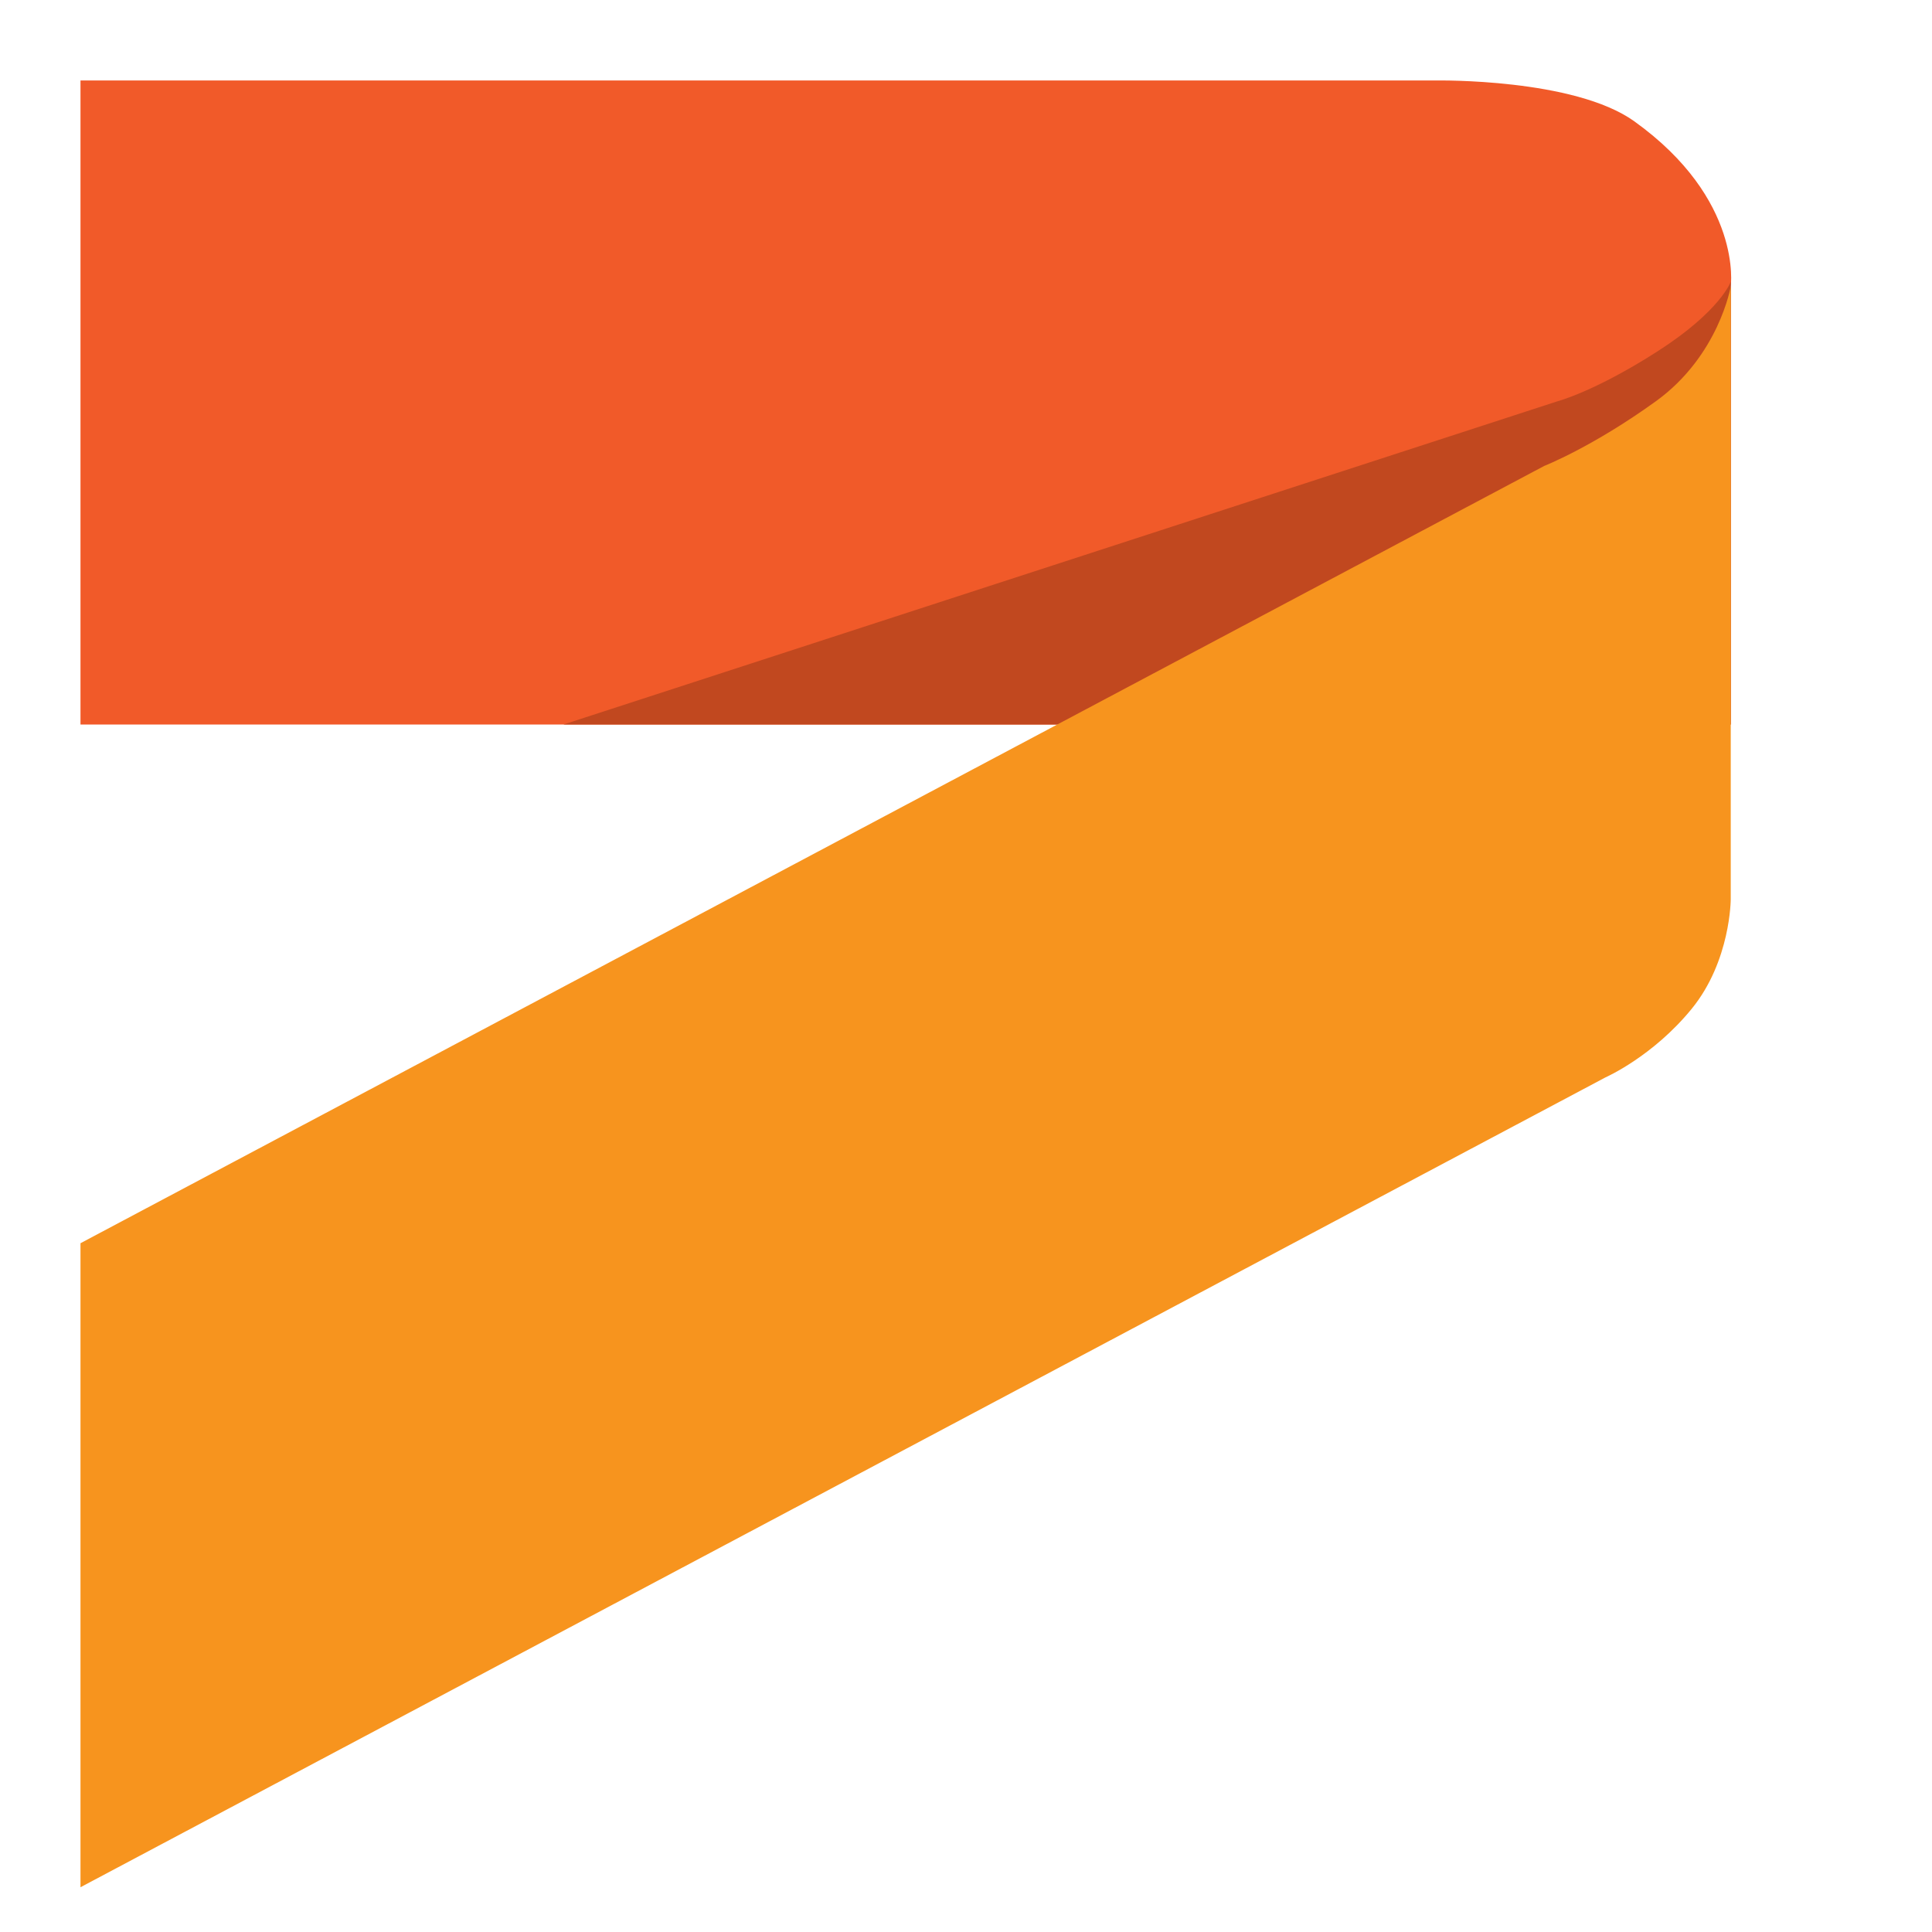
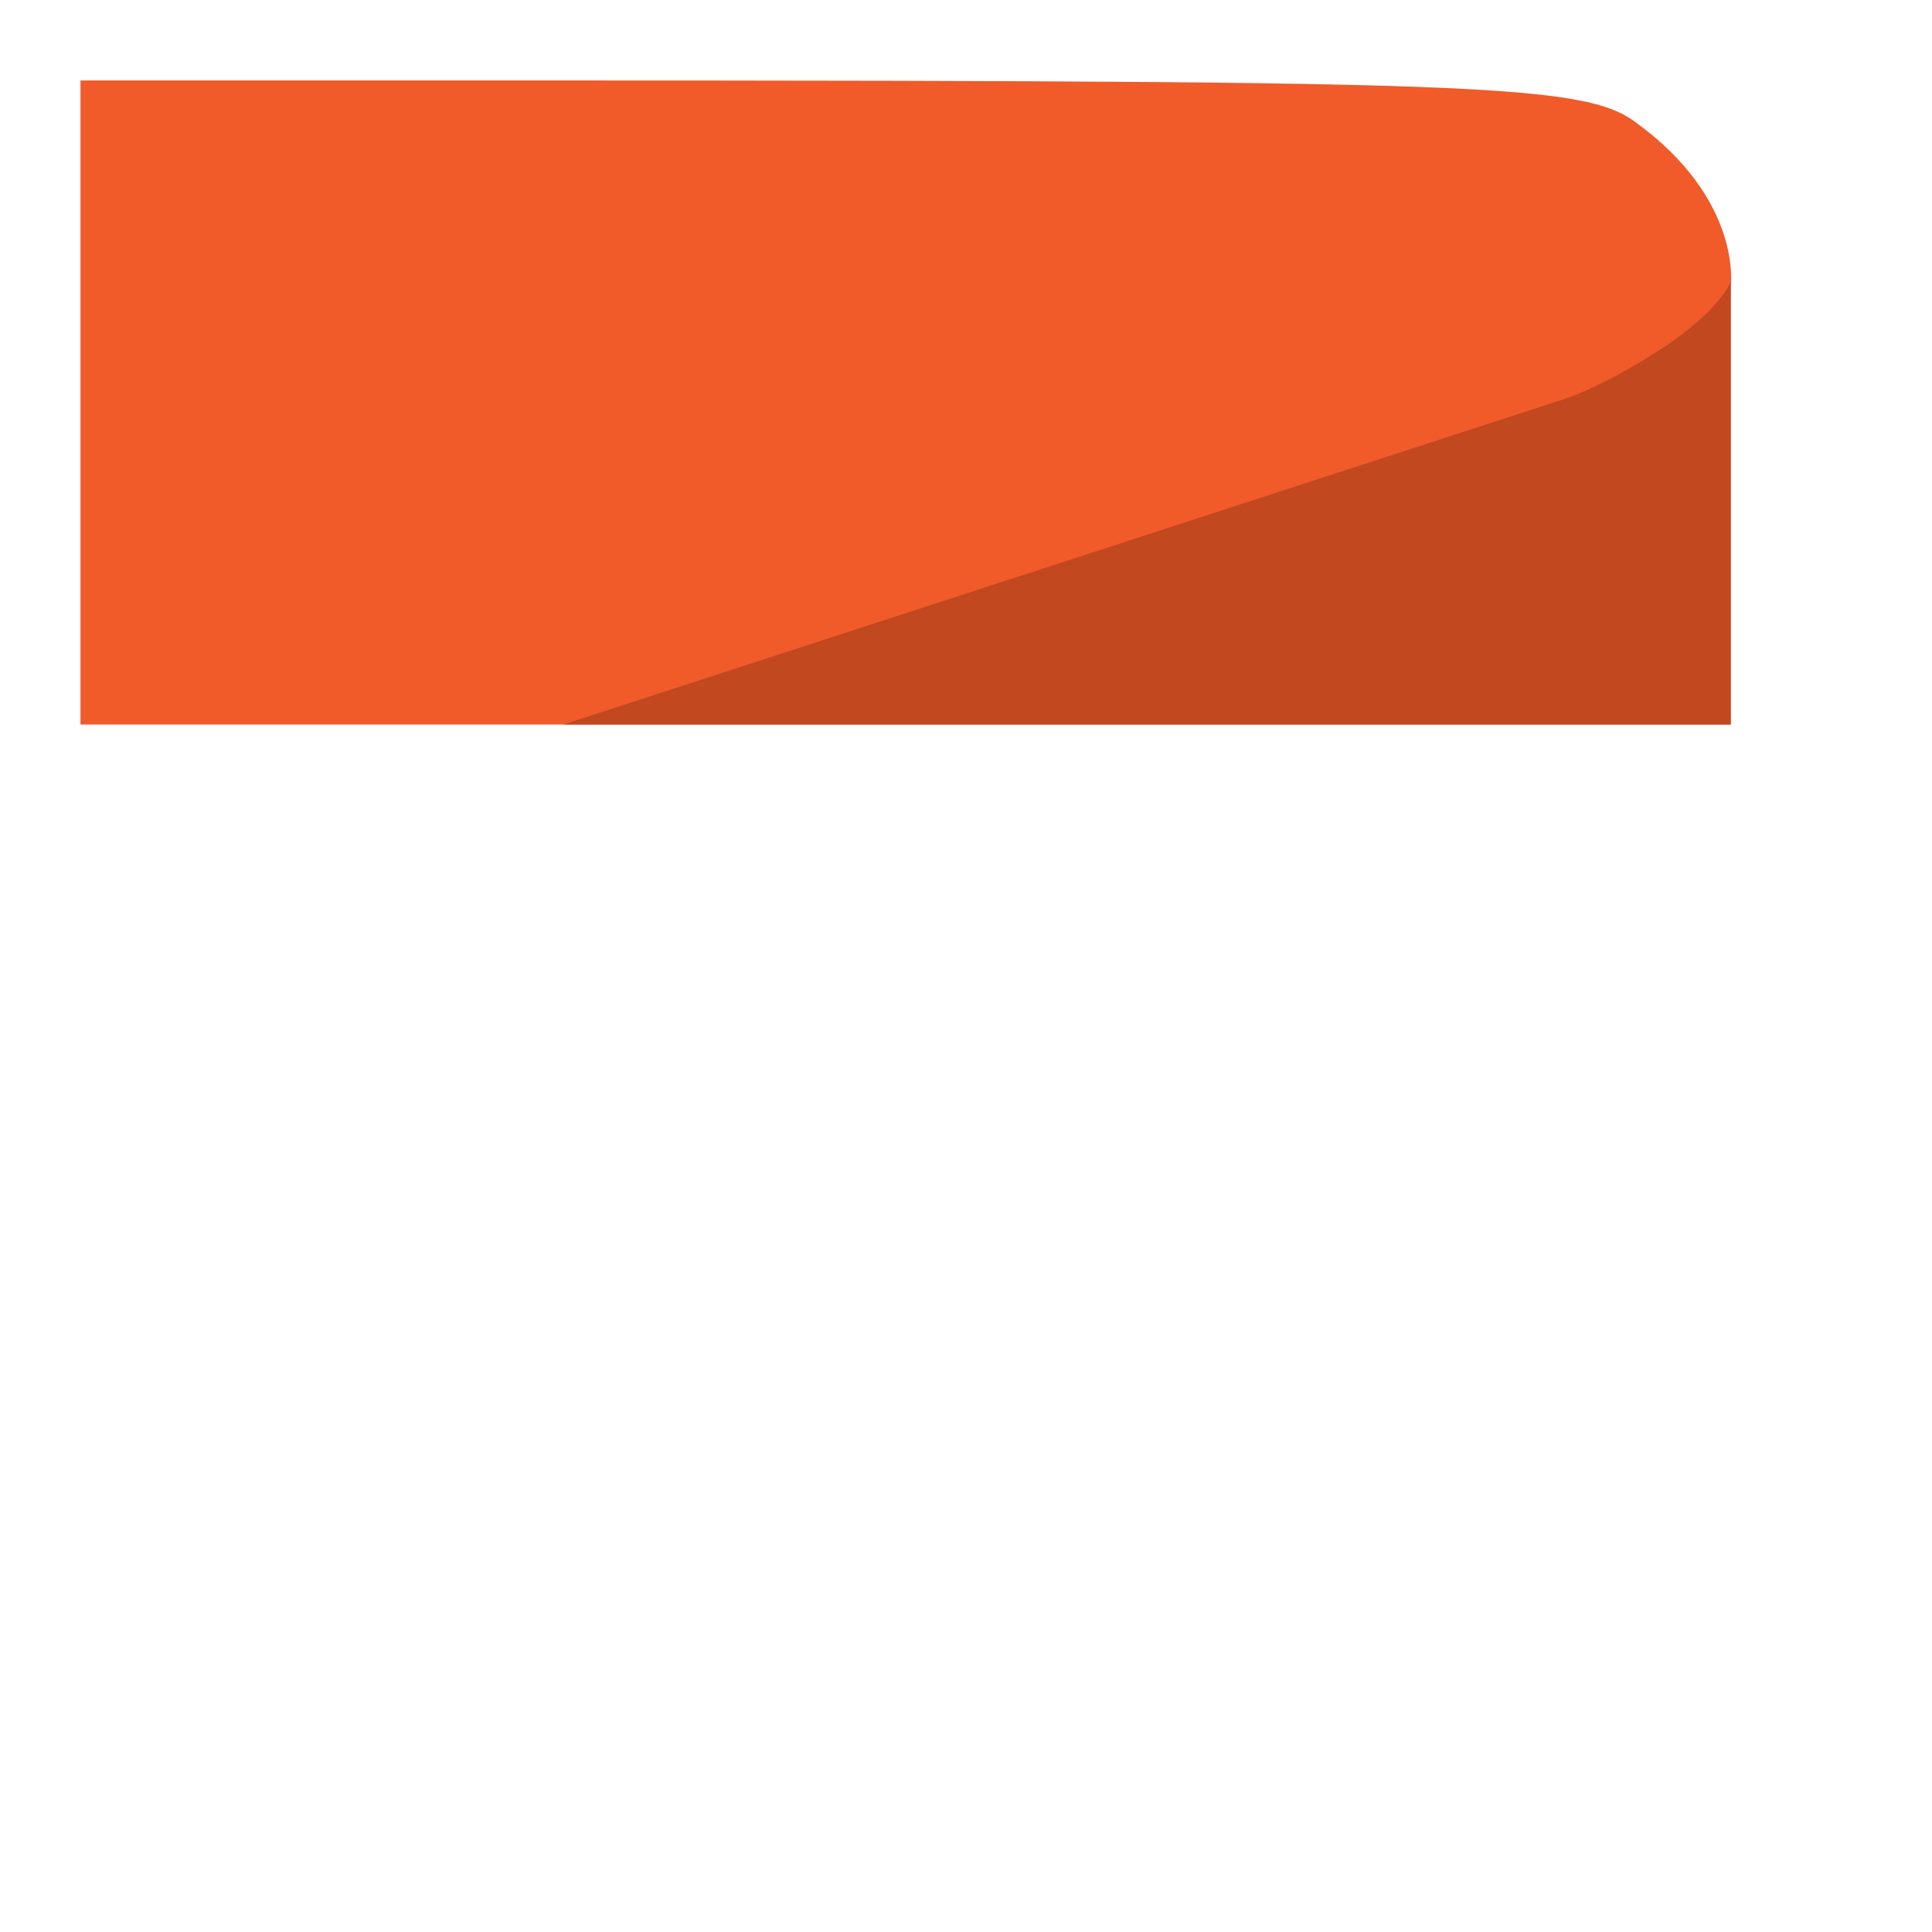
<svg xmlns="http://www.w3.org/2000/svg" width="47" height="47" viewBox="0 0 47 47" fill="none">
-   <path d="M42.104 17.625H1.958V1.958H34.957C34.957 1.958 38.297 1.902 39.759 2.952C42.408 4.854 42.104 6.967 42.104 6.967V17.625Z" fill="#F15A29" />
+   <path d="M42.104 17.625H1.958V1.958C34.957 1.958 38.297 1.902 39.759 2.952C42.408 4.854 42.104 6.967 42.104 6.967V17.625Z" fill="#F15A29" />
  <path d="M42.104 6.854C42.104 6.854 41.854 7.566 40.32 8.549C38.786 9.532 37.883 9.764 37.883 9.764L13.708 17.625H42.104V6.854Z" fill="#C1481F" />
-   <path d="M41.156 24.539C40.208 25.703 39.062 26.207 39.062 26.207L1.958 45.911V30.244L37.566 11.335C37.566 11.335 38.739 10.875 40.279 9.764C41.819 8.654 42.104 6.967 42.104 6.967V21.874C42.104 21.874 42.104 23.374 41.156 24.539Z" fill="#F7941E" />
</svg>